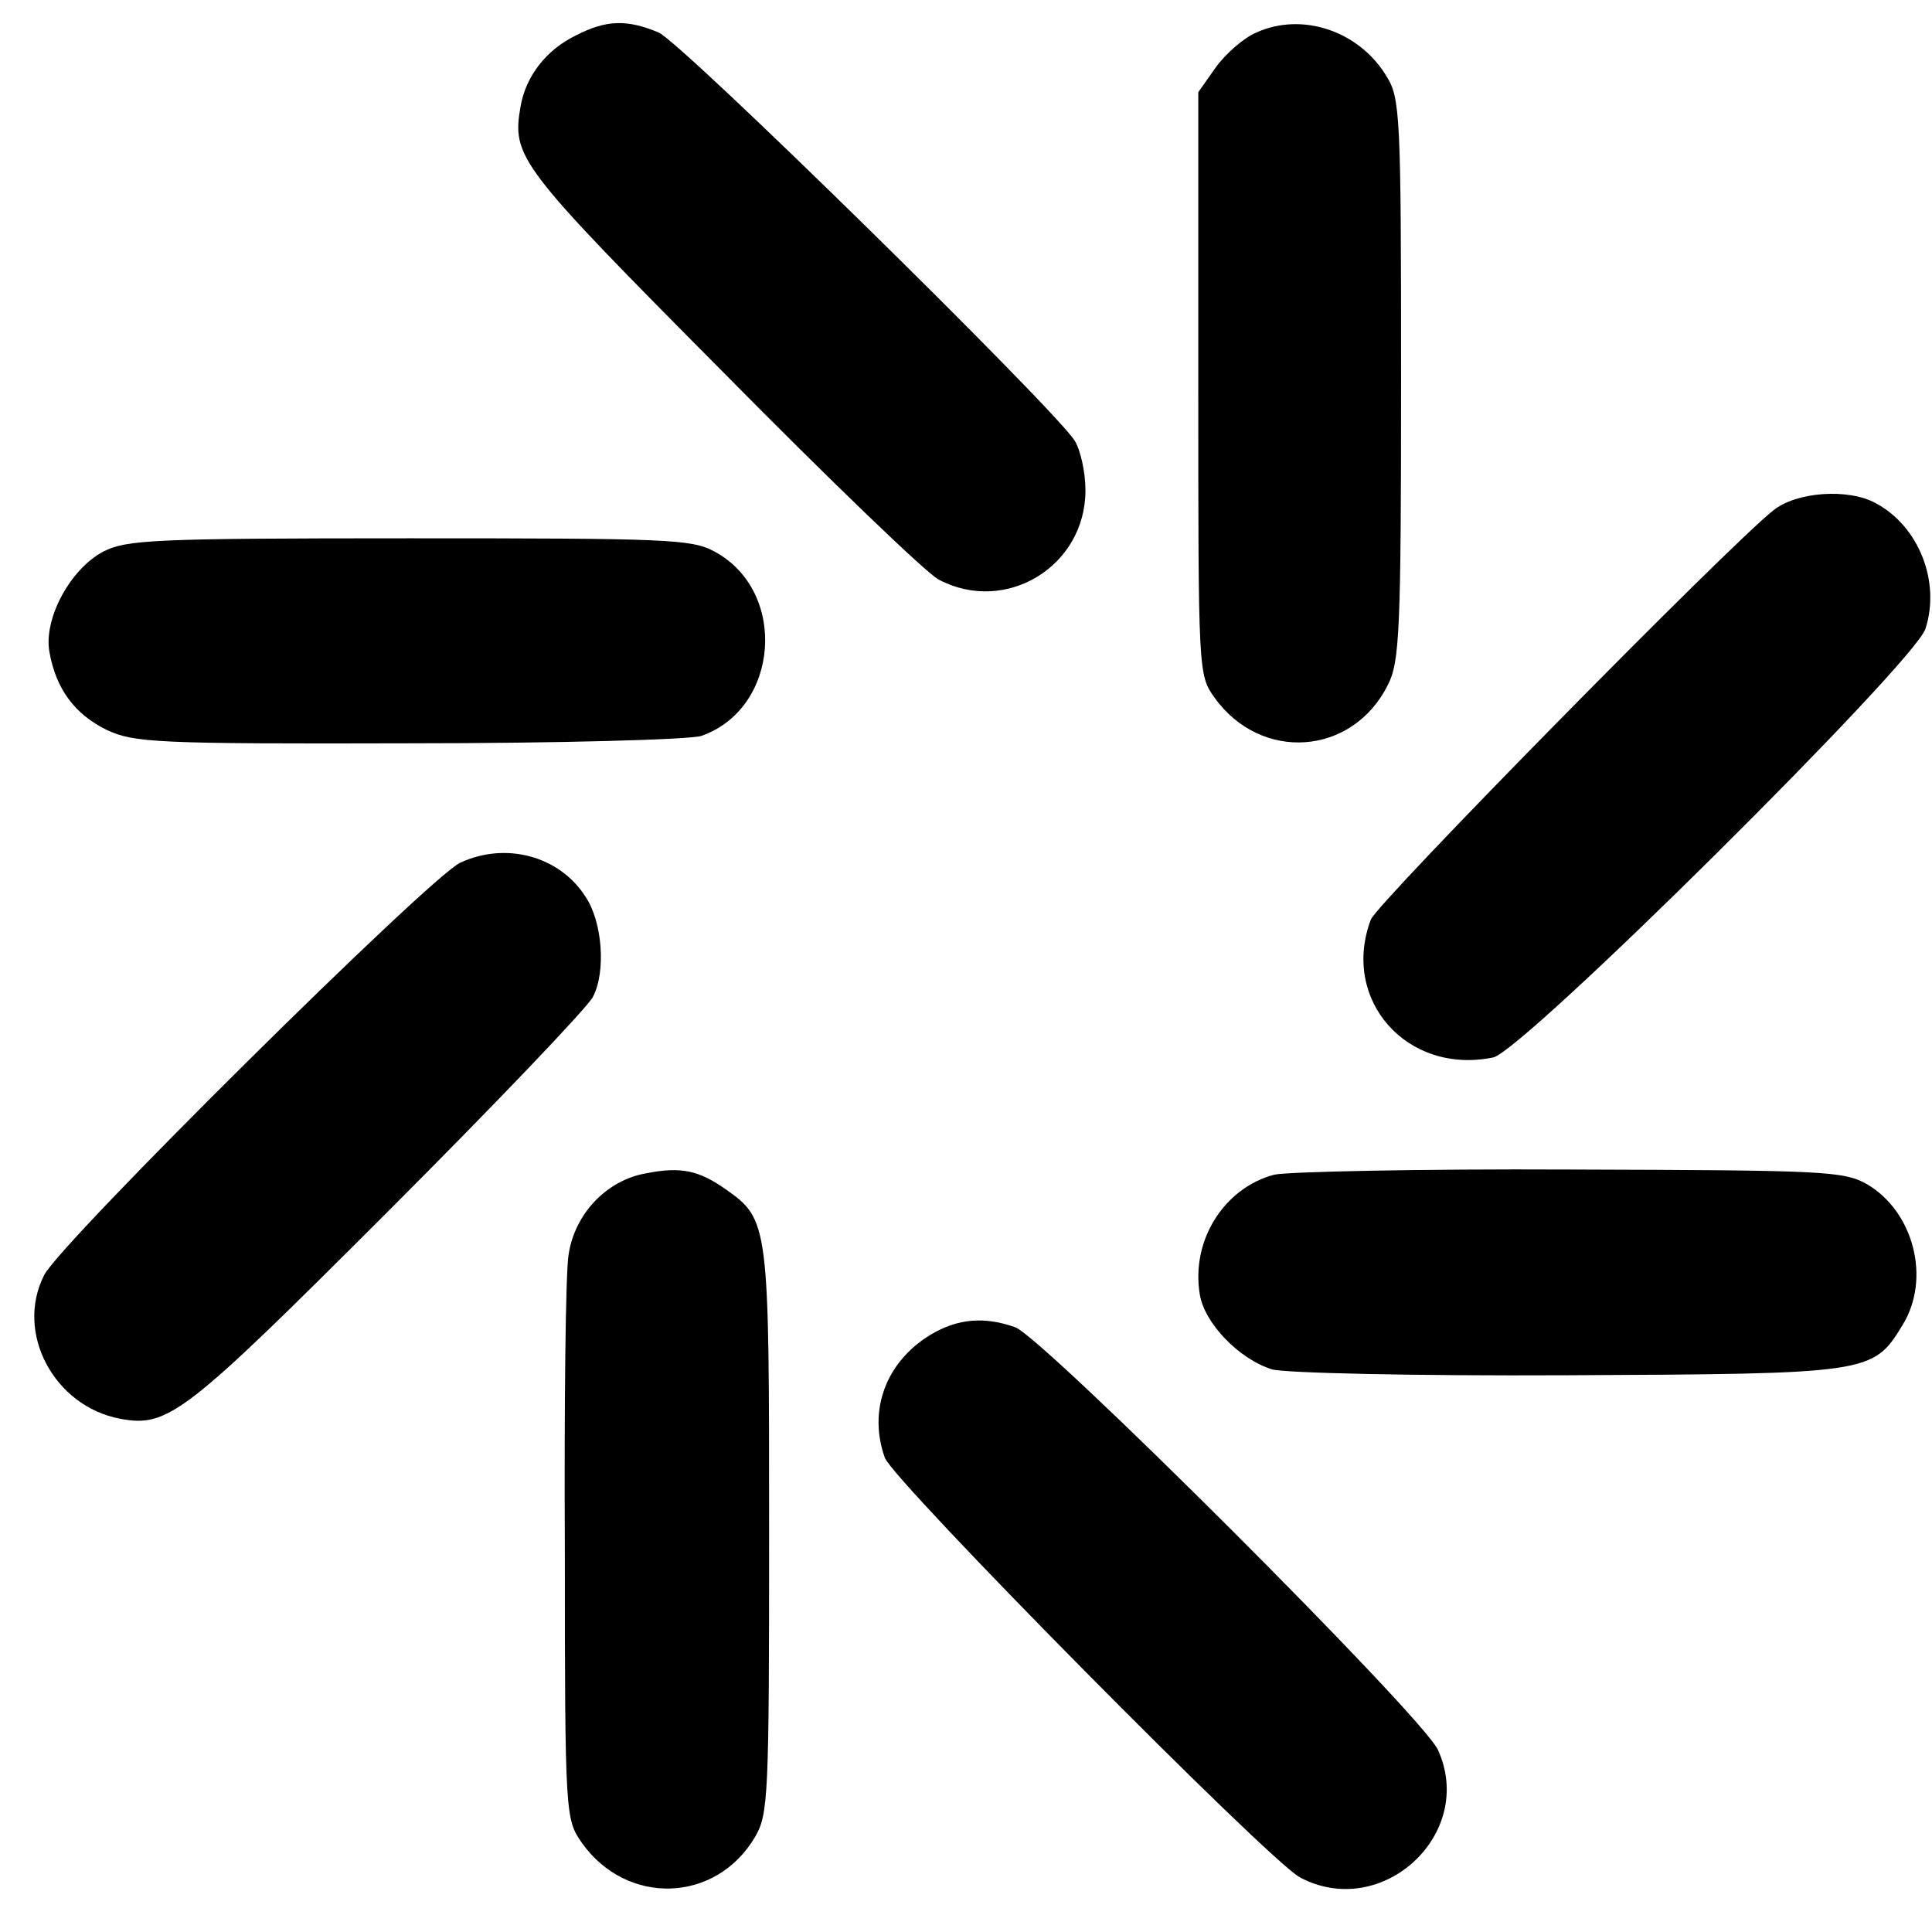
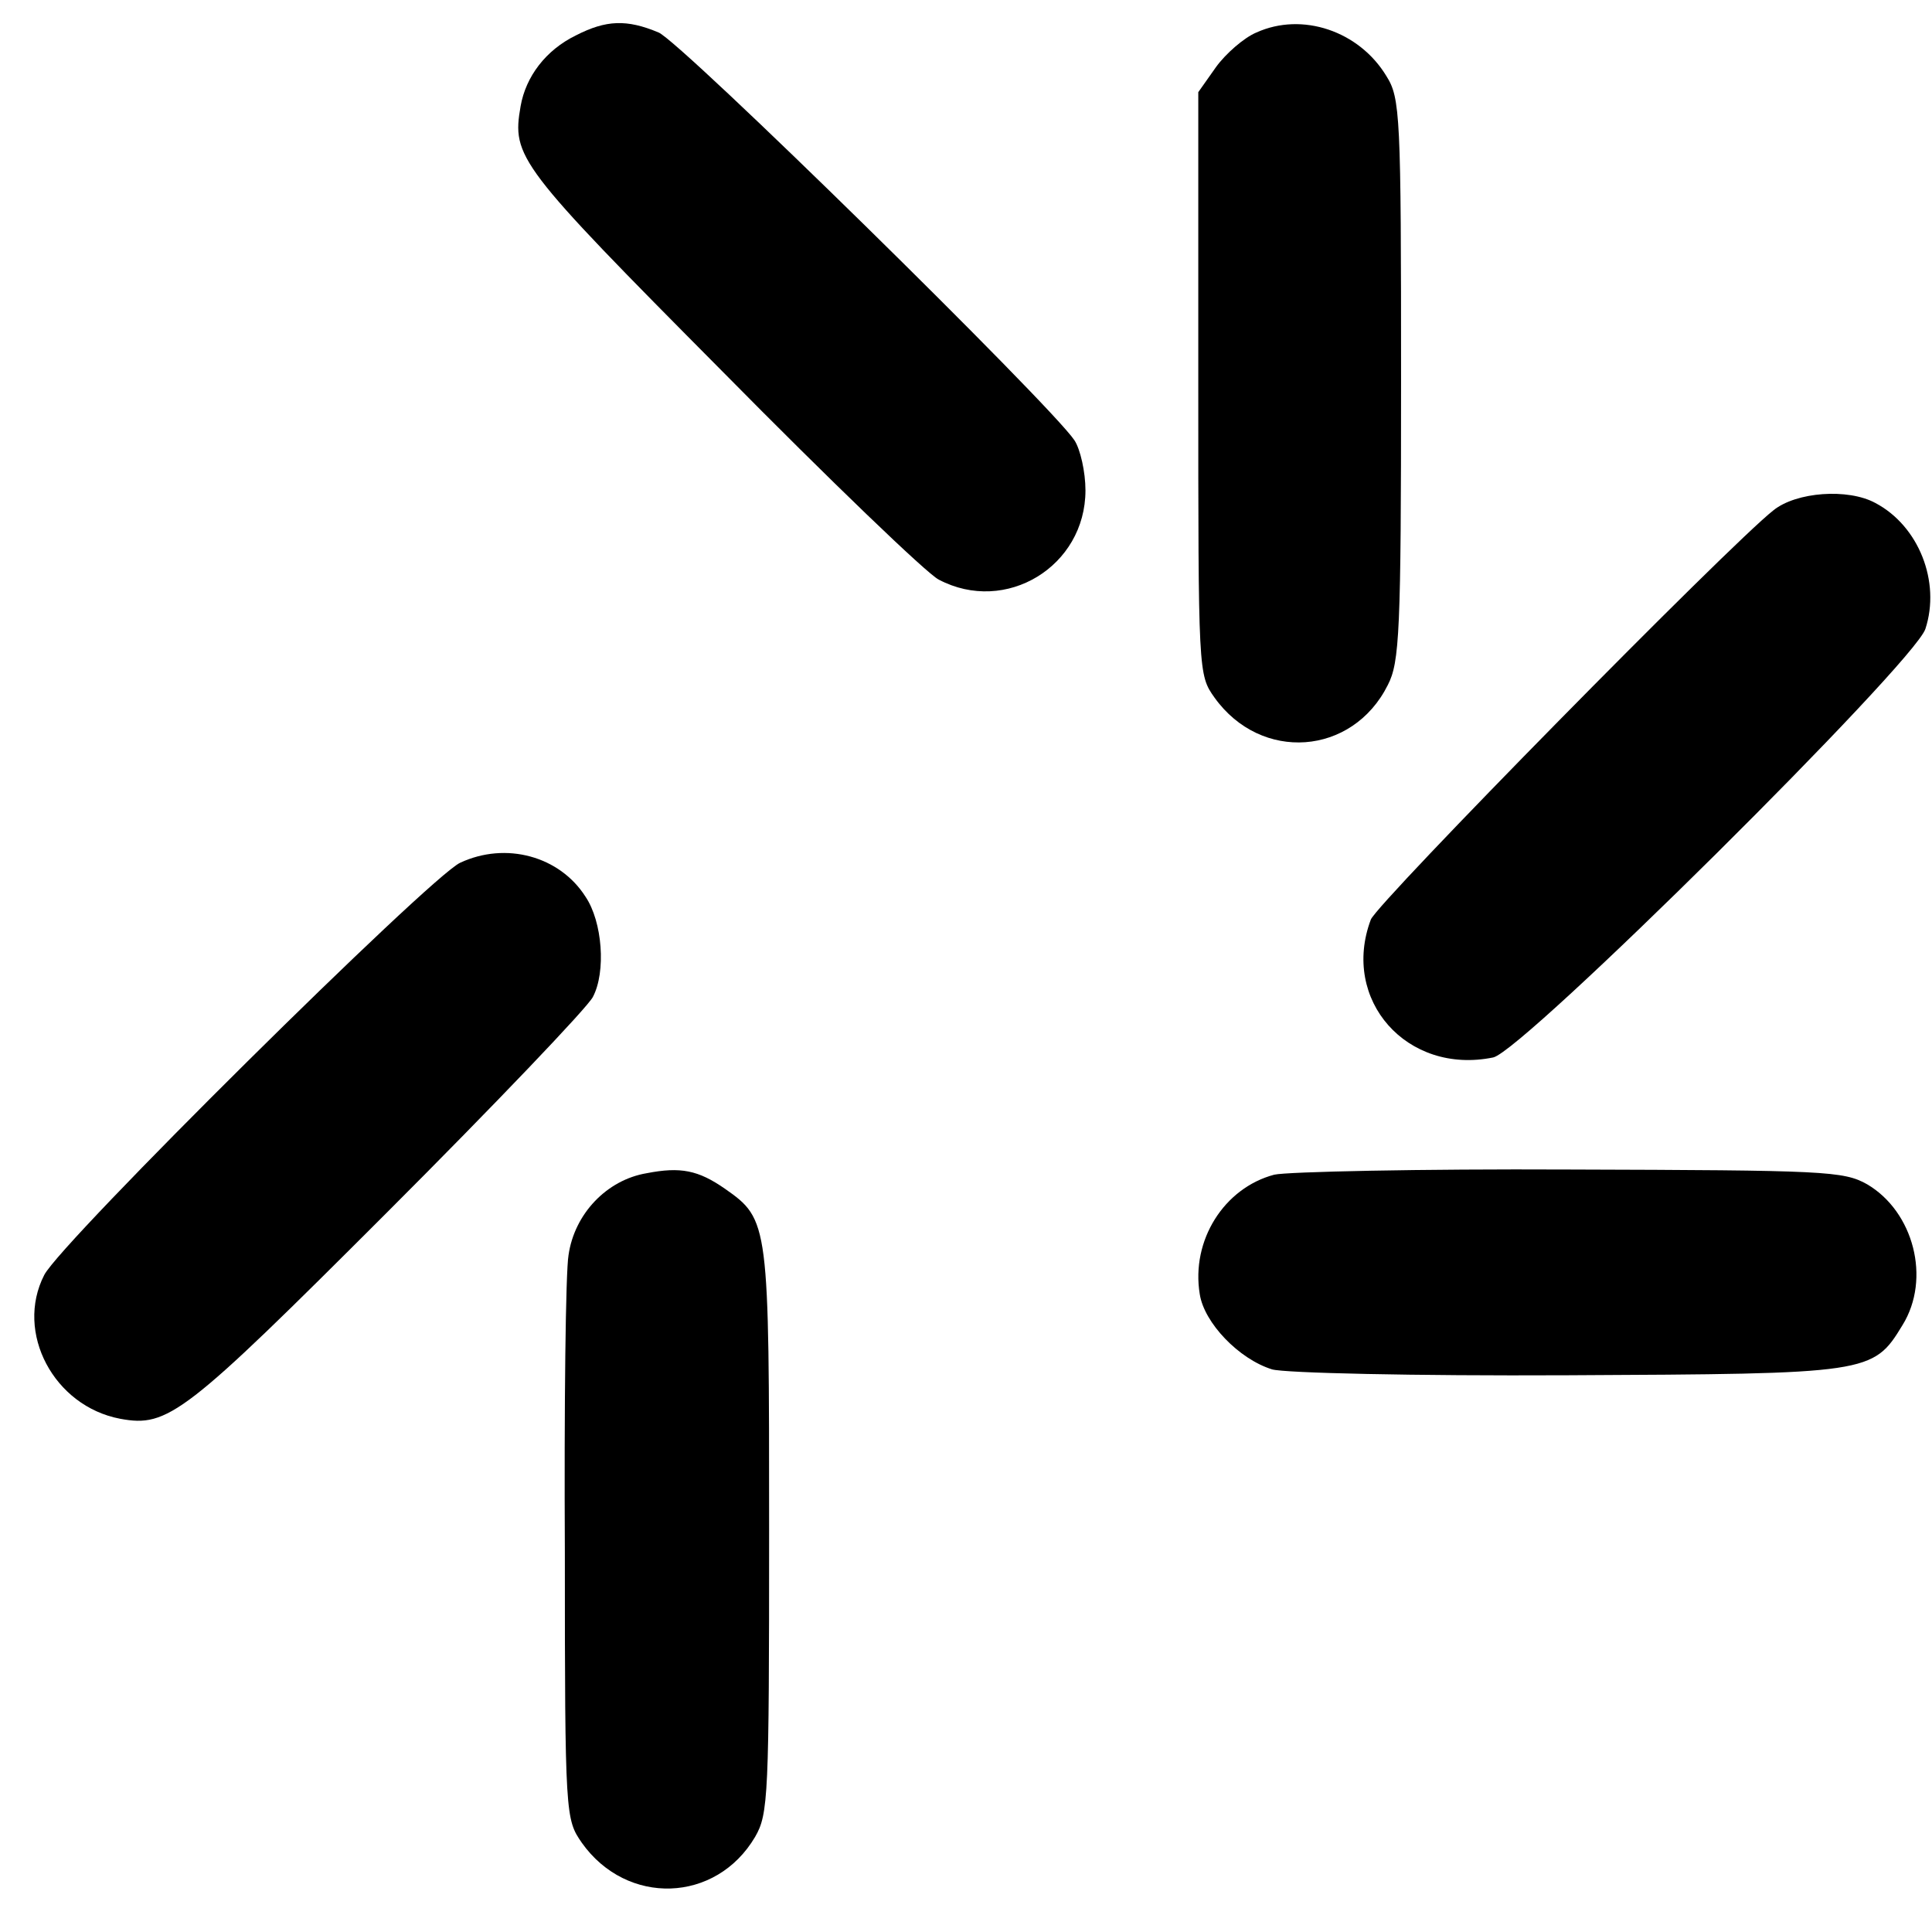
<svg xmlns="http://www.w3.org/2000/svg" version="1.0" width="262pt" height="262pt" viewBox="0 0 262 262" preserveAspectRatio="xMidYMid meet">
  <g transform="translate(0,262) scale(0.1,-0.1)" fill="#000000" stroke="none">
    <path d="M781 2572 c-41 -20 -68 -56 -75 -96 -12 -69 -4 -80 273 -359 146 -148 278 -275 294 -283 91 -48 199 18 199 121 0 25 -7 56 -15 68 -32 48 -534 541 -564 553 -43 18 -71 17 -112 -4z" />
    <path d="M1704 2576 c-17 -7 -42 -29 -55 -47 l-24 -34 0 -395 c0 -393 0 -395 22 -426 63 -88 187 -79 235 17 16 31 18 72 18 414 0 359 -1 382 -20 412 -37 61 -114 87 -176 59z" />
    <path d="M2405 1928 c-60 -47 -537 -532 -546 -555 -41 -109 49 -211 166 -187 41 9 570 534 586 581 21 64 -9 140 -68 171 -37 20 -107 15 -138 -10z" />
-     <path d="M140 1872 c-45 -24 -81 -91 -73 -136 9 -51 35 -85 78 -106 37 -17 65 -19 410 -18 203 0 381 5 396 10 106 37 118 196 18 250 -31 17 -65 18 -414 18 -349 0 -383 -2 -415 -18z" />
+     <path d="M140 1872 z" />
    <path d="M624 1450 c-41 -19 -541 -514 -564 -559 -40 -78 13 -178 103 -195 65 -12 87 5 362 280 146 146 272 278 279 292 18 34 13 102 -10 136 -35 55 -108 75 -170 46z" />
    <path d="M877 1029 c-54 -9 -98 -55 -106 -111 -4 -23 -6 -205 -5 -404 0 -358 1 -361 23 -393 61 -86 182 -82 235 8 18 31 19 55 19 415 0 418 0 422 -60 464 -36 25 -60 30 -106 21z" />
    <path d="M1728 1027 c-68 -18 -113 -89 -101 -162 6 -39 53 -88 98 -102 17 -5 192 -9 400 -8 410 2 415 2 455 68 39 63 15 154 -48 191 -32 18 -57 19 -403 20 -203 1 -384 -3 -401 -7z" />
-     <path d="M1262 810 c-61 -37 -85 -103 -62 -167 12 -32 521 -547 563 -569 111 -59 239 59 187 173 -22 47 -533 557 -573 573 -42 15 -78 12 -115 -10z" />
  </g>
</svg>